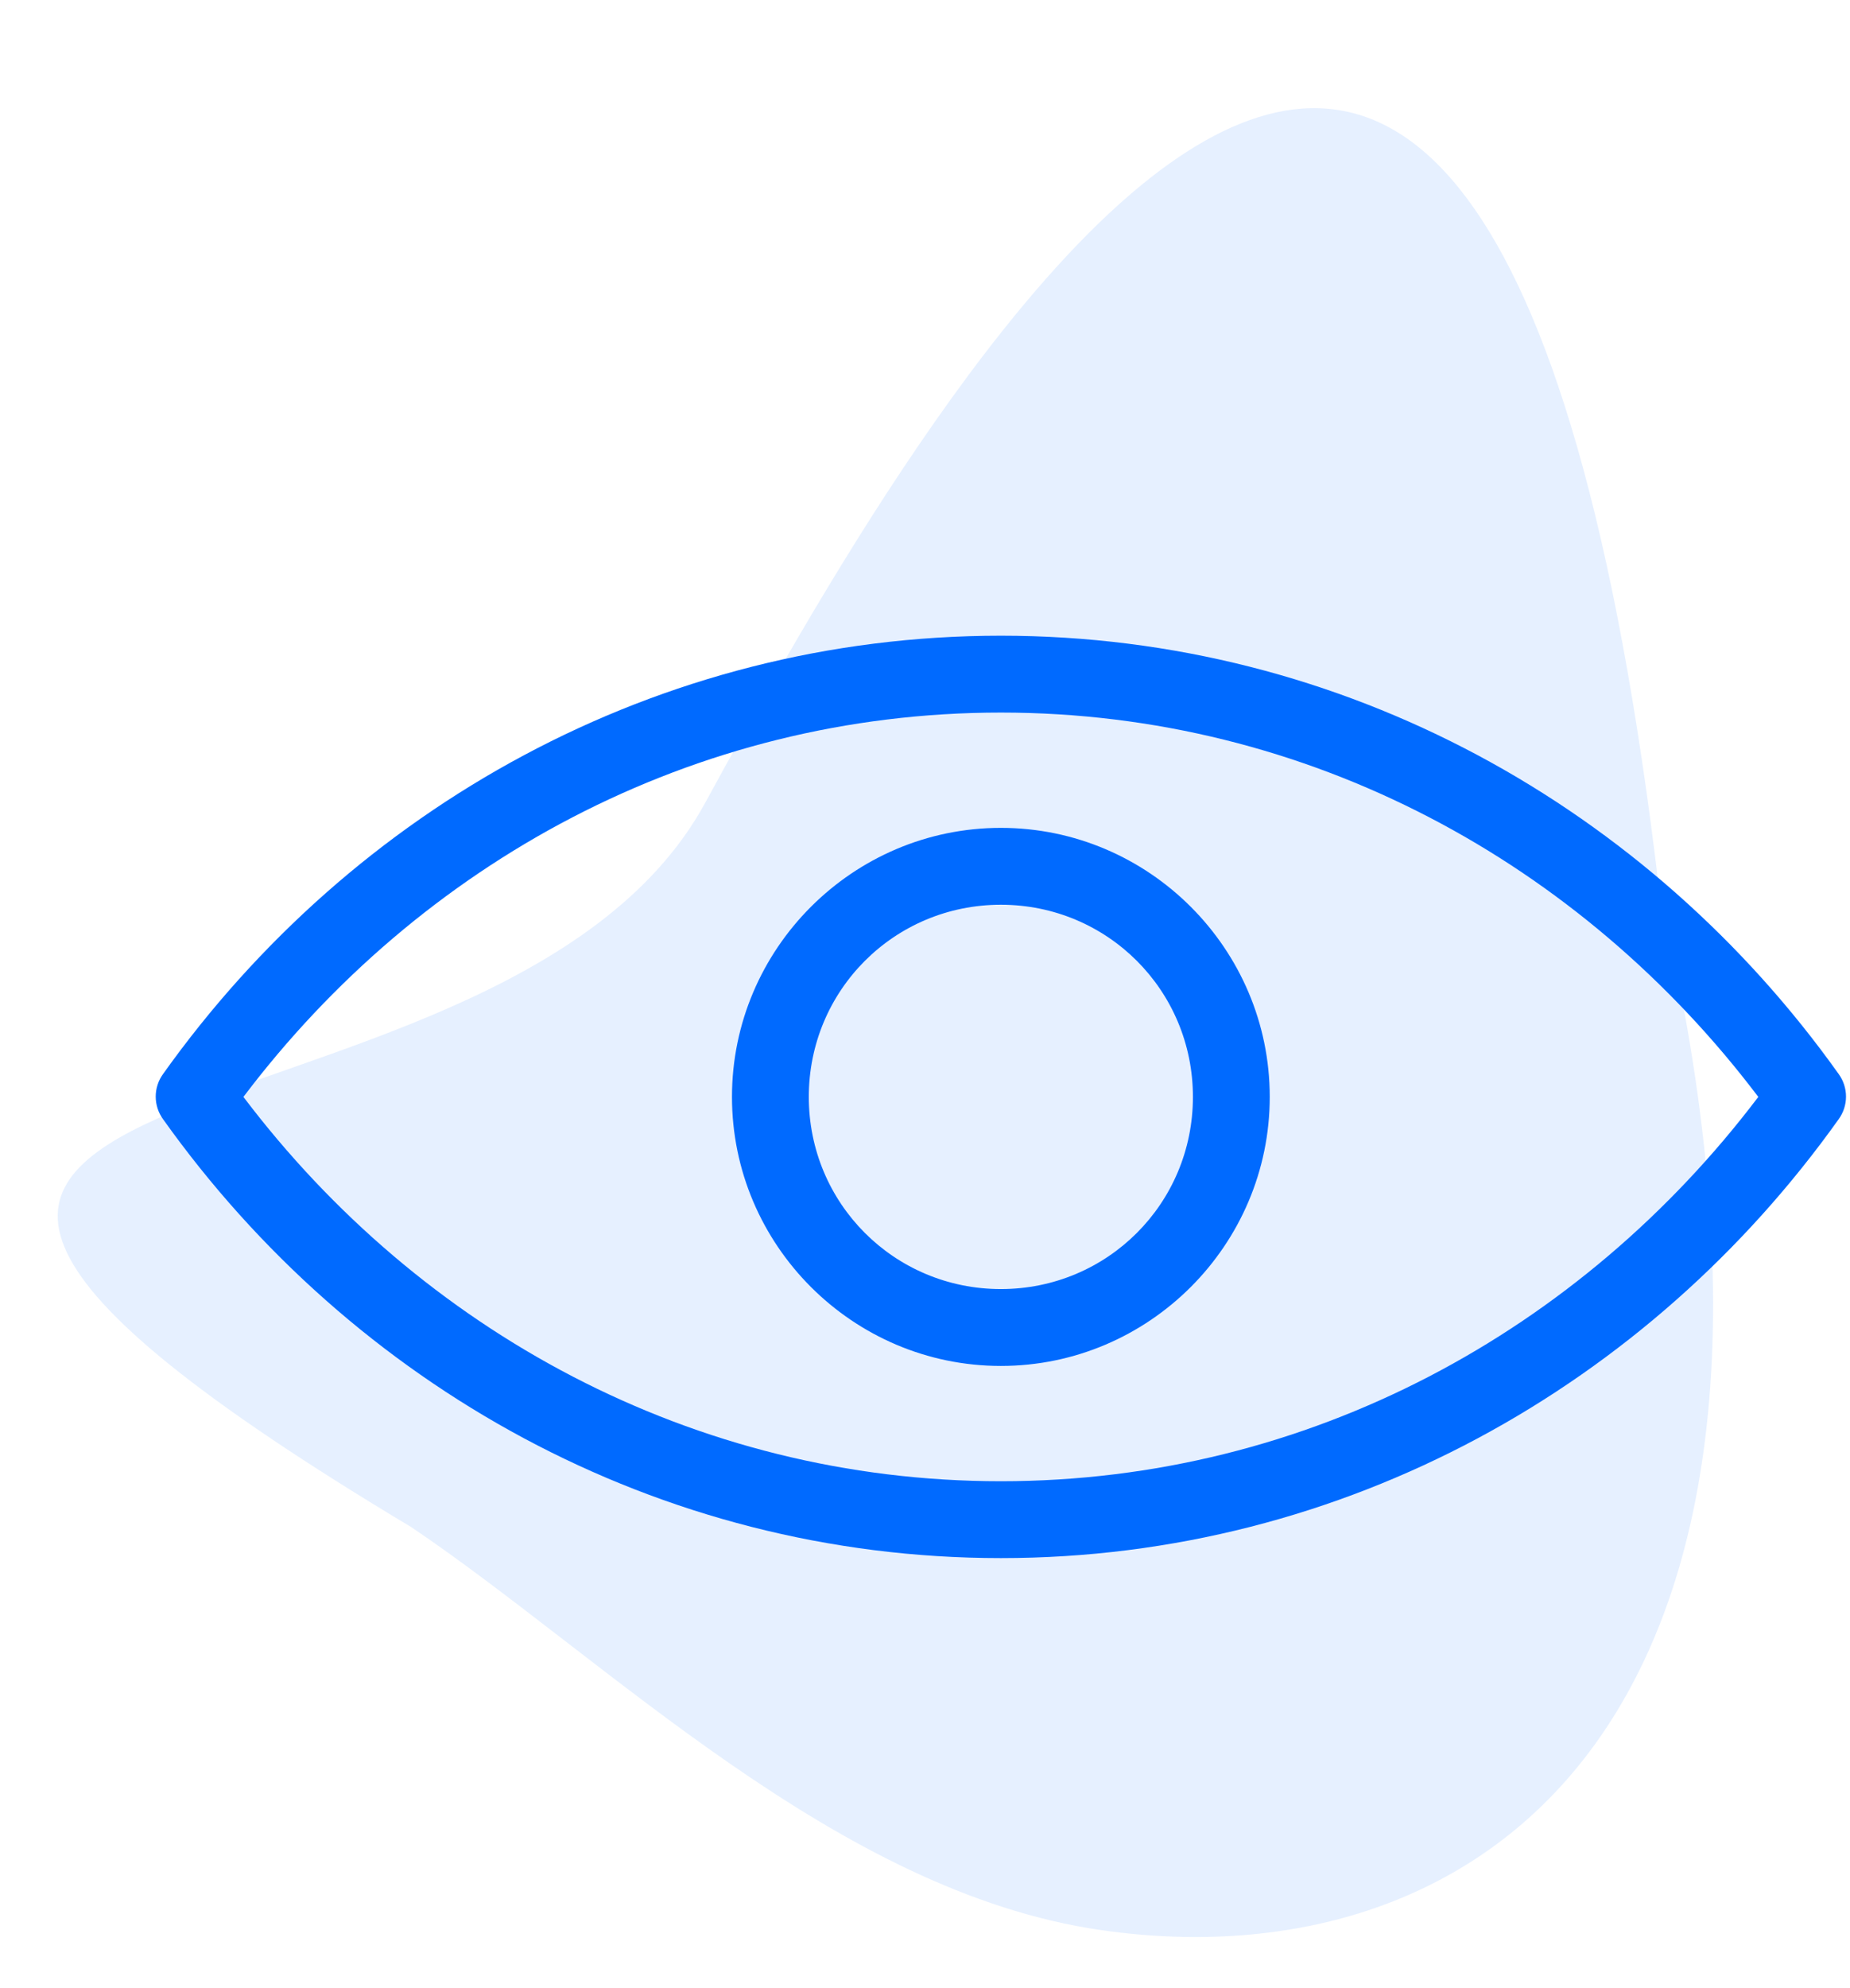
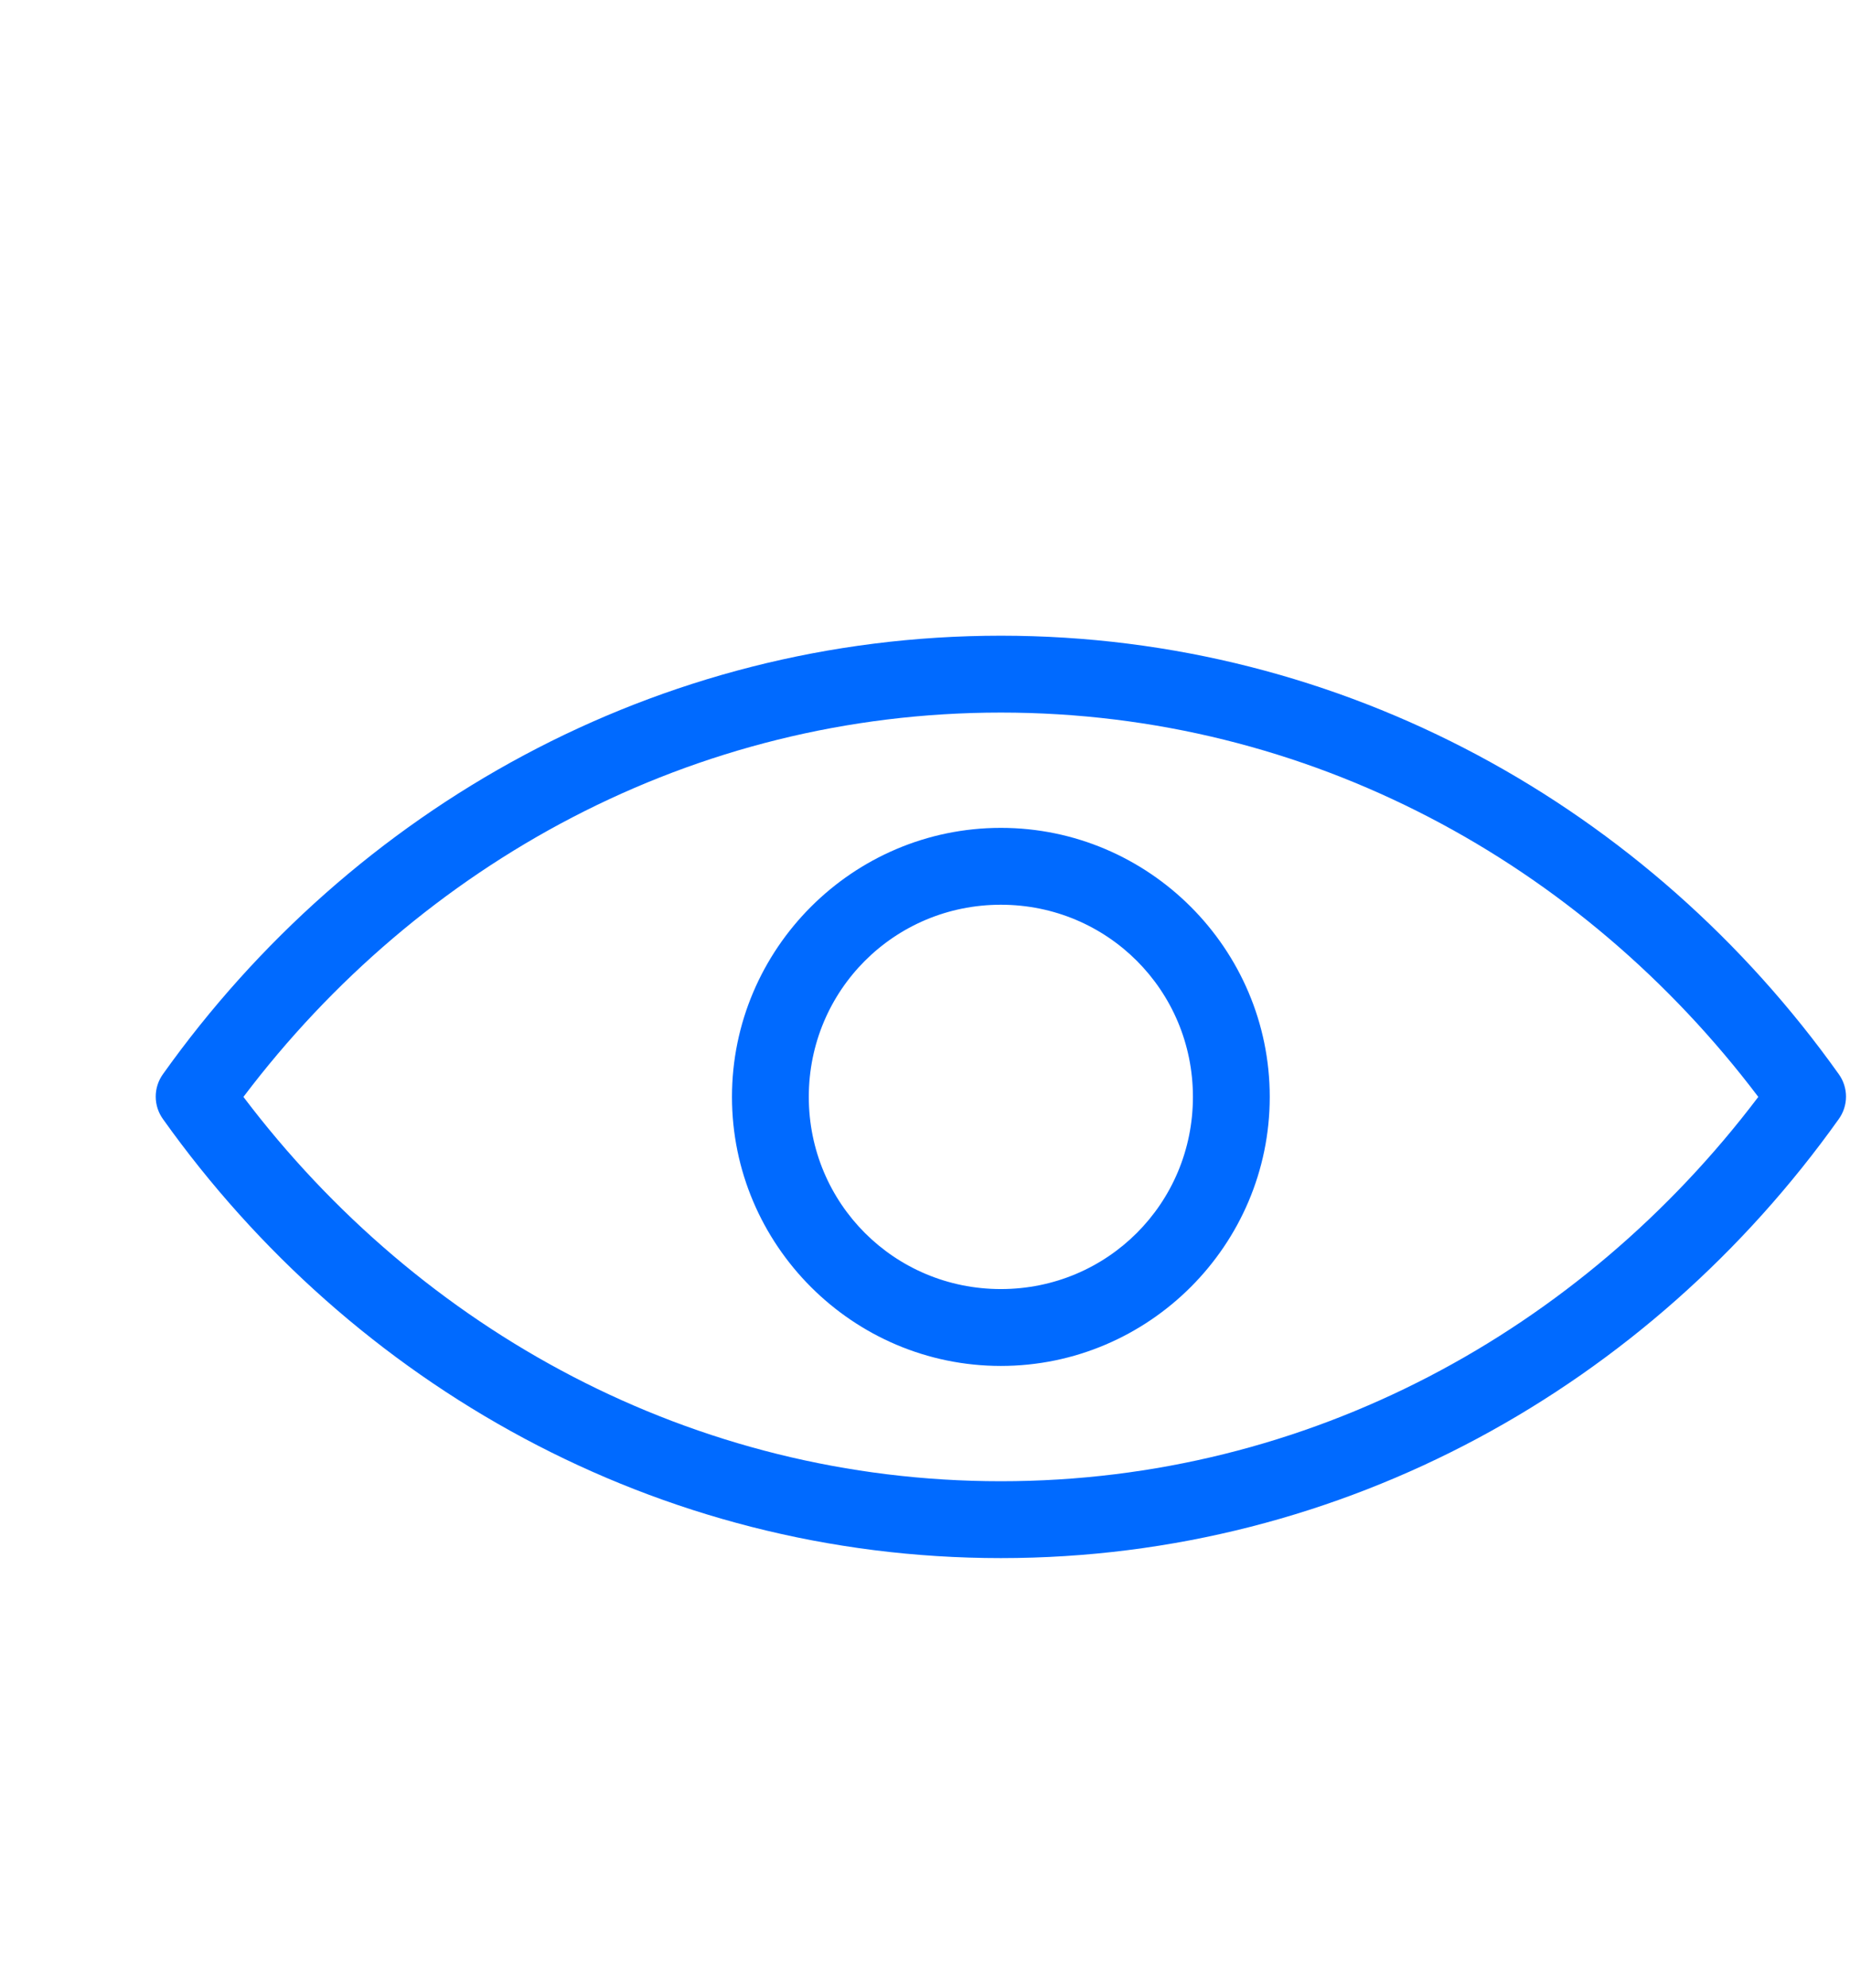
<svg xmlns="http://www.w3.org/2000/svg" fill="none" viewBox="0 0 297 319" height="319" width="297">
-   <path fill-opacity="0.1" fill="#006AFF" d="M113.186 128.86C147.115 66.745 238.445 -95.016 266.417 143.267C297.832 276.514 237.53 318.418 176.835 309.698C134.212 303.574 97.435 266.208 66.047 245.042C-71.245 162.824 79.258 190.975 113.186 128.86Z" />
  <path fill="#006AFF" d="M160.679 102C105.51 102 56.559 129.671 26.168 172.339C25.408 173.39 24.999 174.654 24.999 175.952C24.999 177.249 25.408 178.514 26.168 179.565C56.559 222.234 105.51 250 160.679 250C215.848 250 264.799 222.234 295.189 179.565C295.949 178.514 296.359 177.249 296.359 175.952C296.359 174.654 295.949 173.39 295.189 172.339C264.799 129.671 215.848 102 160.679 102ZM160.679 114.333C210.105 114.333 253.911 138.485 282.278 176C253.91 213.49 210.085 237.667 160.679 237.667C111.273 237.667 67.448 213.49 39.08 176C67.447 138.485 111.253 114.333 160.679 114.333ZM160.679 132.833C136.912 132.833 117.512 152.233 117.512 176C117.512 199.767 136.912 219.167 160.679 219.167C184.446 219.167 203.845 199.767 203.845 176C203.845 152.233 184.446 132.833 160.679 132.833ZM160.679 145.167C177.781 145.167 191.512 158.898 191.512 176C191.512 193.102 177.781 206.833 160.679 206.833C143.577 206.833 129.845 193.102 129.845 176C129.845 158.898 143.577 145.167 160.679 145.167Z" />
</svg>